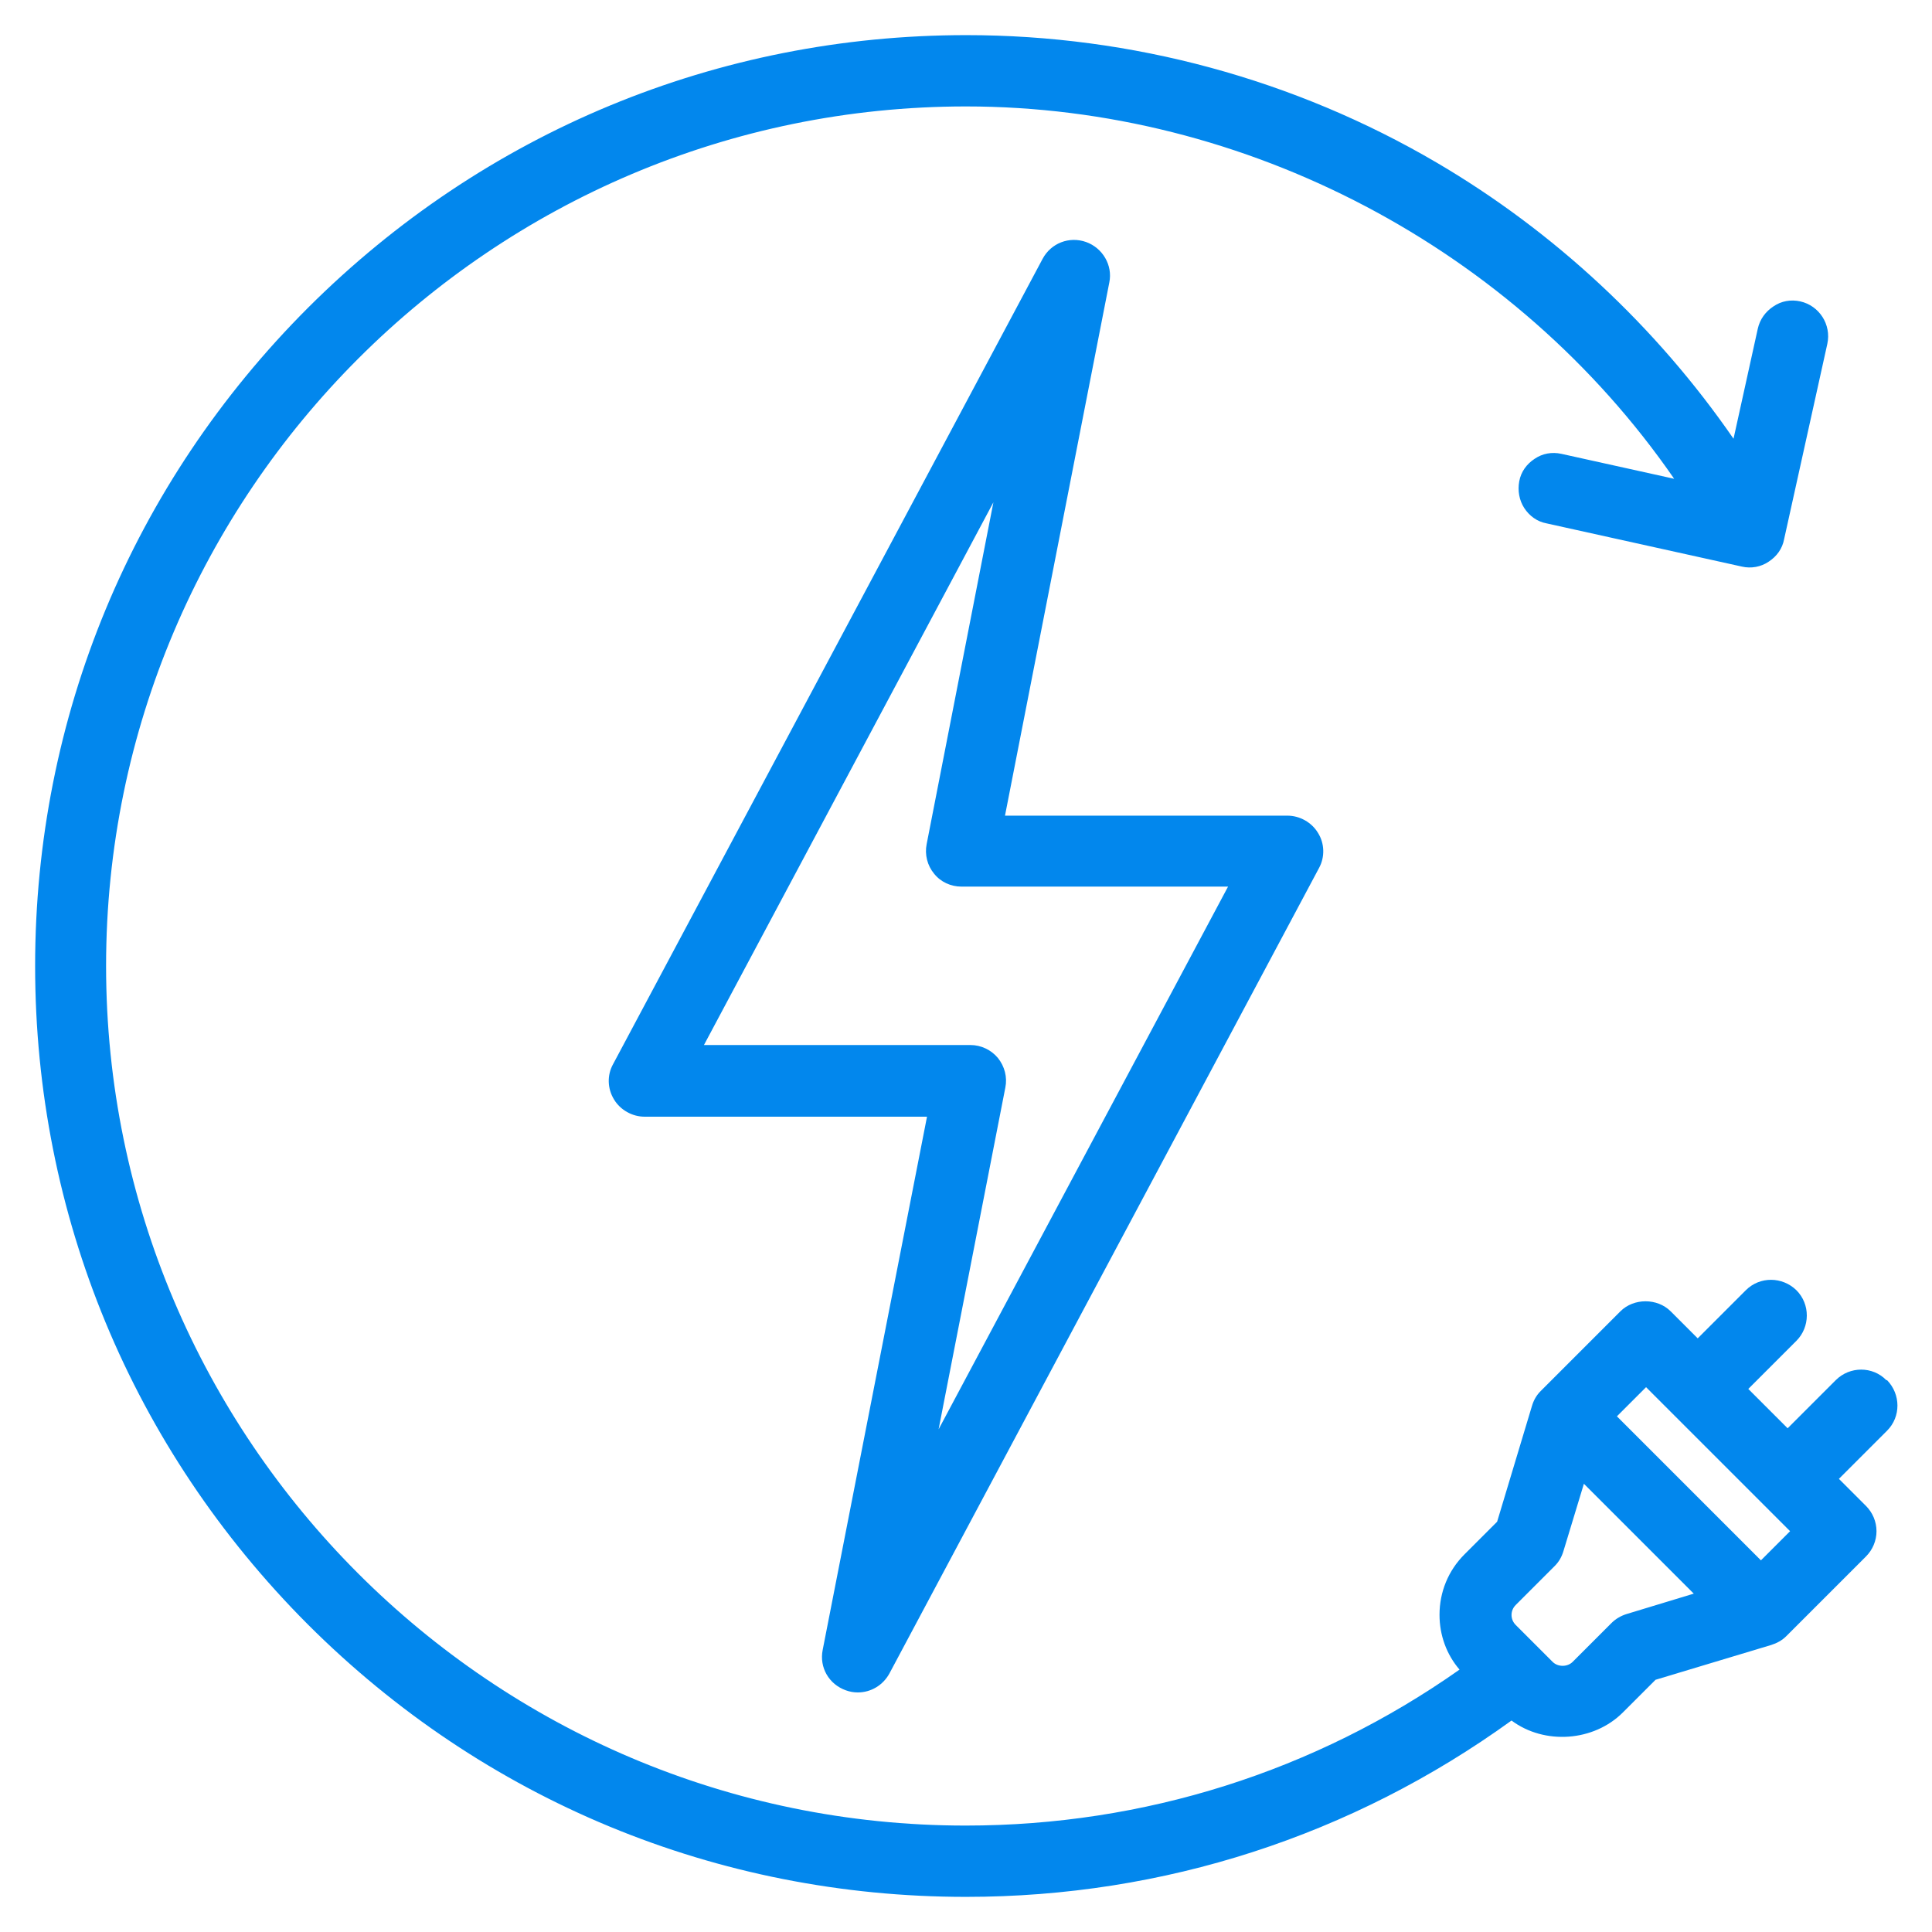
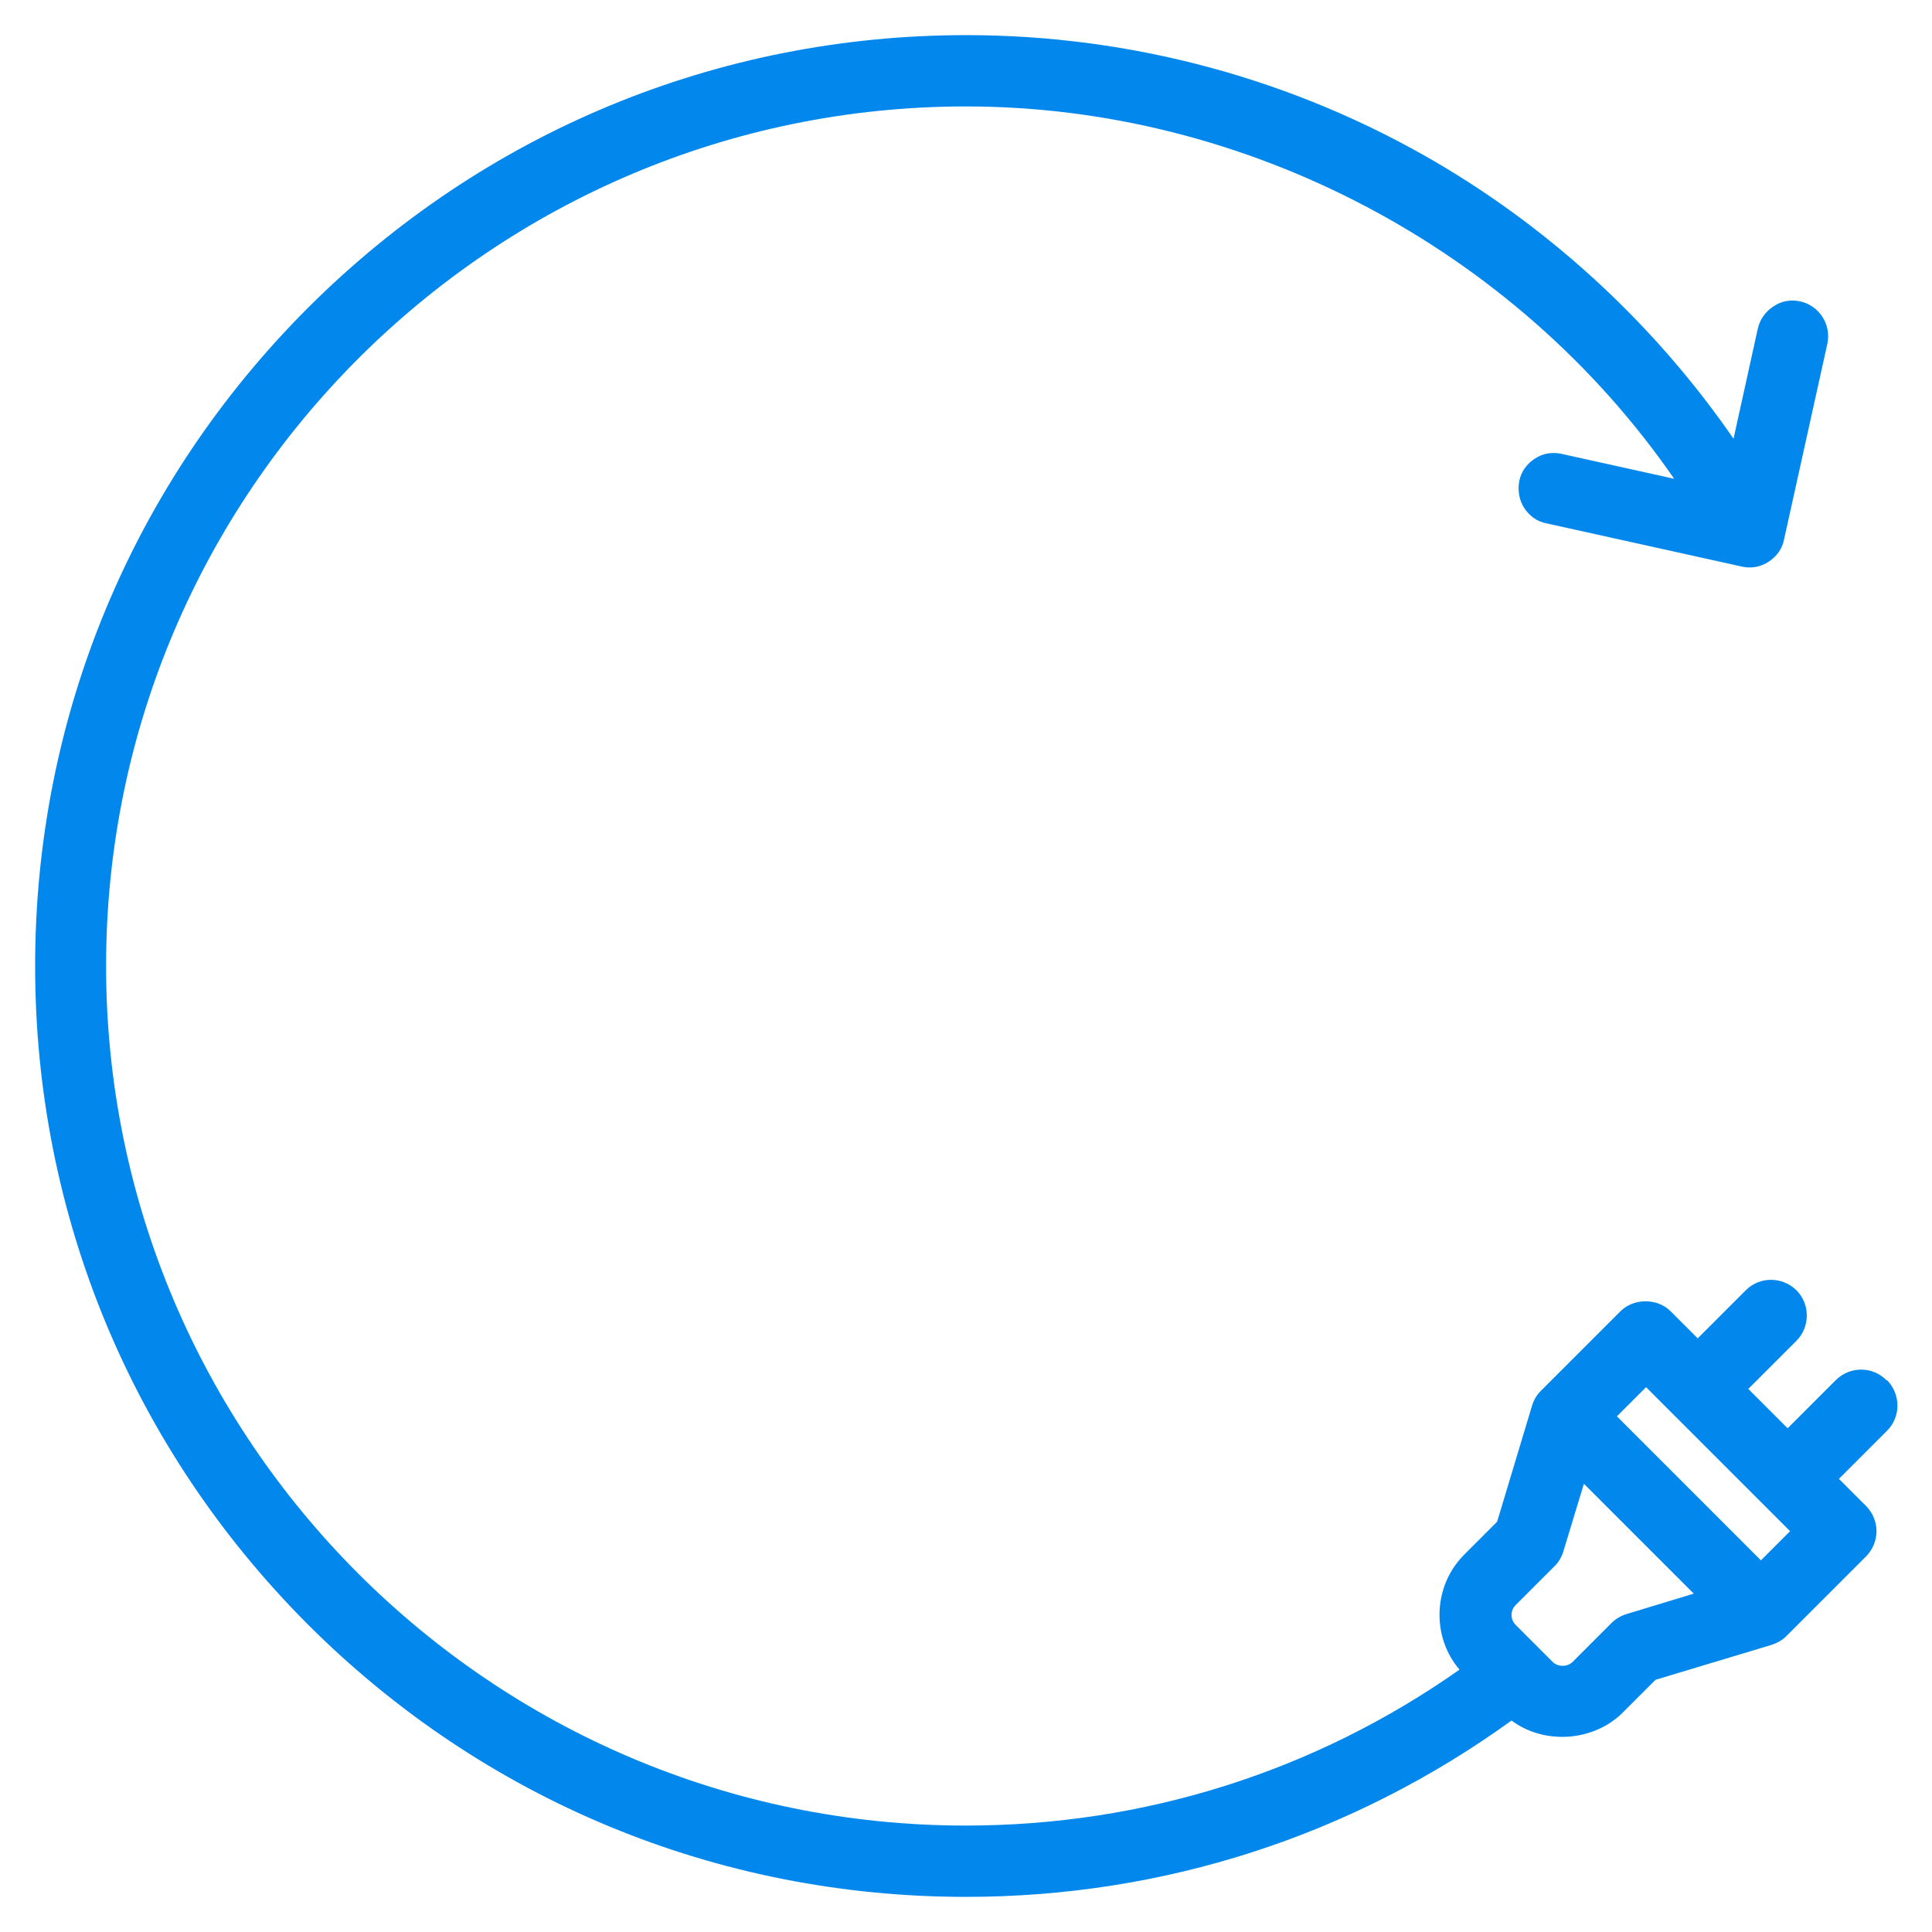
<svg xmlns="http://www.w3.org/2000/svg" id="Camada_1" data-name="Camada 1" viewBox="0 0 55 55">
  <defs>
    <style>
      .cls-1 {
        fill: #0287ed;
        stroke-width: 0px;
      }
    </style>
  </defs>
-   <path class="cls-1" d="M24.08,48.12h0c.11.04.22.06.34.06.38,0,.72-.21.9-.54l12.23-22.93c.17-.31.16-.7-.03-1-.18-.3-.52-.49-.87-.49h-8.04l2.97-15.18c.1-.49-.19-.98-.66-1.15-.48-.17-1,.03-1.24.48l-12.23,22.93c-.17.31-.16.69.03,1,.18.3.52.49.87.49h8.04l-2.97,15.18c-.1.5.18.98.66,1.15ZM26.59,24.87c.19.24.48.37.78.37h7.59l-8.24,15.45,1.9-9.73c.06-.3-.02-.6-.21-.84-.19-.23-.48-.37-.78-.37h-7.59l8.24-15.45-1.9,9.73c-.06.3.02.61.21.84Z" />
  <path class="cls-1" d="M53.7,39.29c-.39-.4-1.04-.4-1.44,0l-1.37,1.37-1.12-1.12,1.37-1.37c.39-.39.4-1.04,0-1.44-.4-.39-1.04-.4-1.44,0l-1.37,1.37-.77-.77c-.38-.38-1.05-.38-1.43,0l-2.27,2.27c-.12.12-.2.26-.25.43l-.99,3.29-.93.93c-.46.46-.71,1.07-.71,1.72,0,.58.2,1.13.57,1.56-4.12,2.9-8.98,4.44-14.06,4.44-13.49,0-24.47-10.98-24.47-24.47S14.01,3.03,27.5,3.03c7.97,0,15.63,4.04,20.16,10.6l-3.21-.71c-.27-.06-.54-.01-.76.14-.23.15-.39.37-.44.64s0,.54.14.76c.15.23.37.39.64.44l5.56,1.23c.26.06.54.01.76-.14.23-.15.39-.37.44-.64l1.23-5.56c.12-.55-.23-1.09-.77-1.21-.27-.06-.54-.01-.76.14-.23.15-.39.37-.45.64l-.69,3.13c-2.2-3.19-5.11-5.9-8.45-7.86-4.04-2.37-8.67-3.63-13.39-3.63-7.08,0-13.73,2.76-18.74,7.76C3.76,13.77,1,20.42,1,27.5s2.76,13.73,7.76,18.74c5.01,5.01,11.66,7.76,18.74,7.76,5.63,0,10.99-1.74,15.53-5.02.94.7,2.34.6,3.17-.23l.93-.93,3.29-.99c.16-.05.31-.13.43-.25l2.27-2.27c.19-.19.3-.45.3-.72,0-.27-.11-.53-.3-.72l-.77-.77,1.37-1.37c.4-.4.39-1.04,0-1.44ZM48.21,45.37l-1.91.58c-.16.05-.31.14-.42.25l-1.11,1.11c-.15.15-.42.15-.57,0l-1.05-1.05c-.16-.16-.16-.41,0-.57l1.11-1.11c.12-.12.2-.26.25-.43l.58-1.91,3.13,3.13ZM50.96,43.59l-.83.83-4.1-4.1.83-.83,4.1,4.1Z" />
</svg>